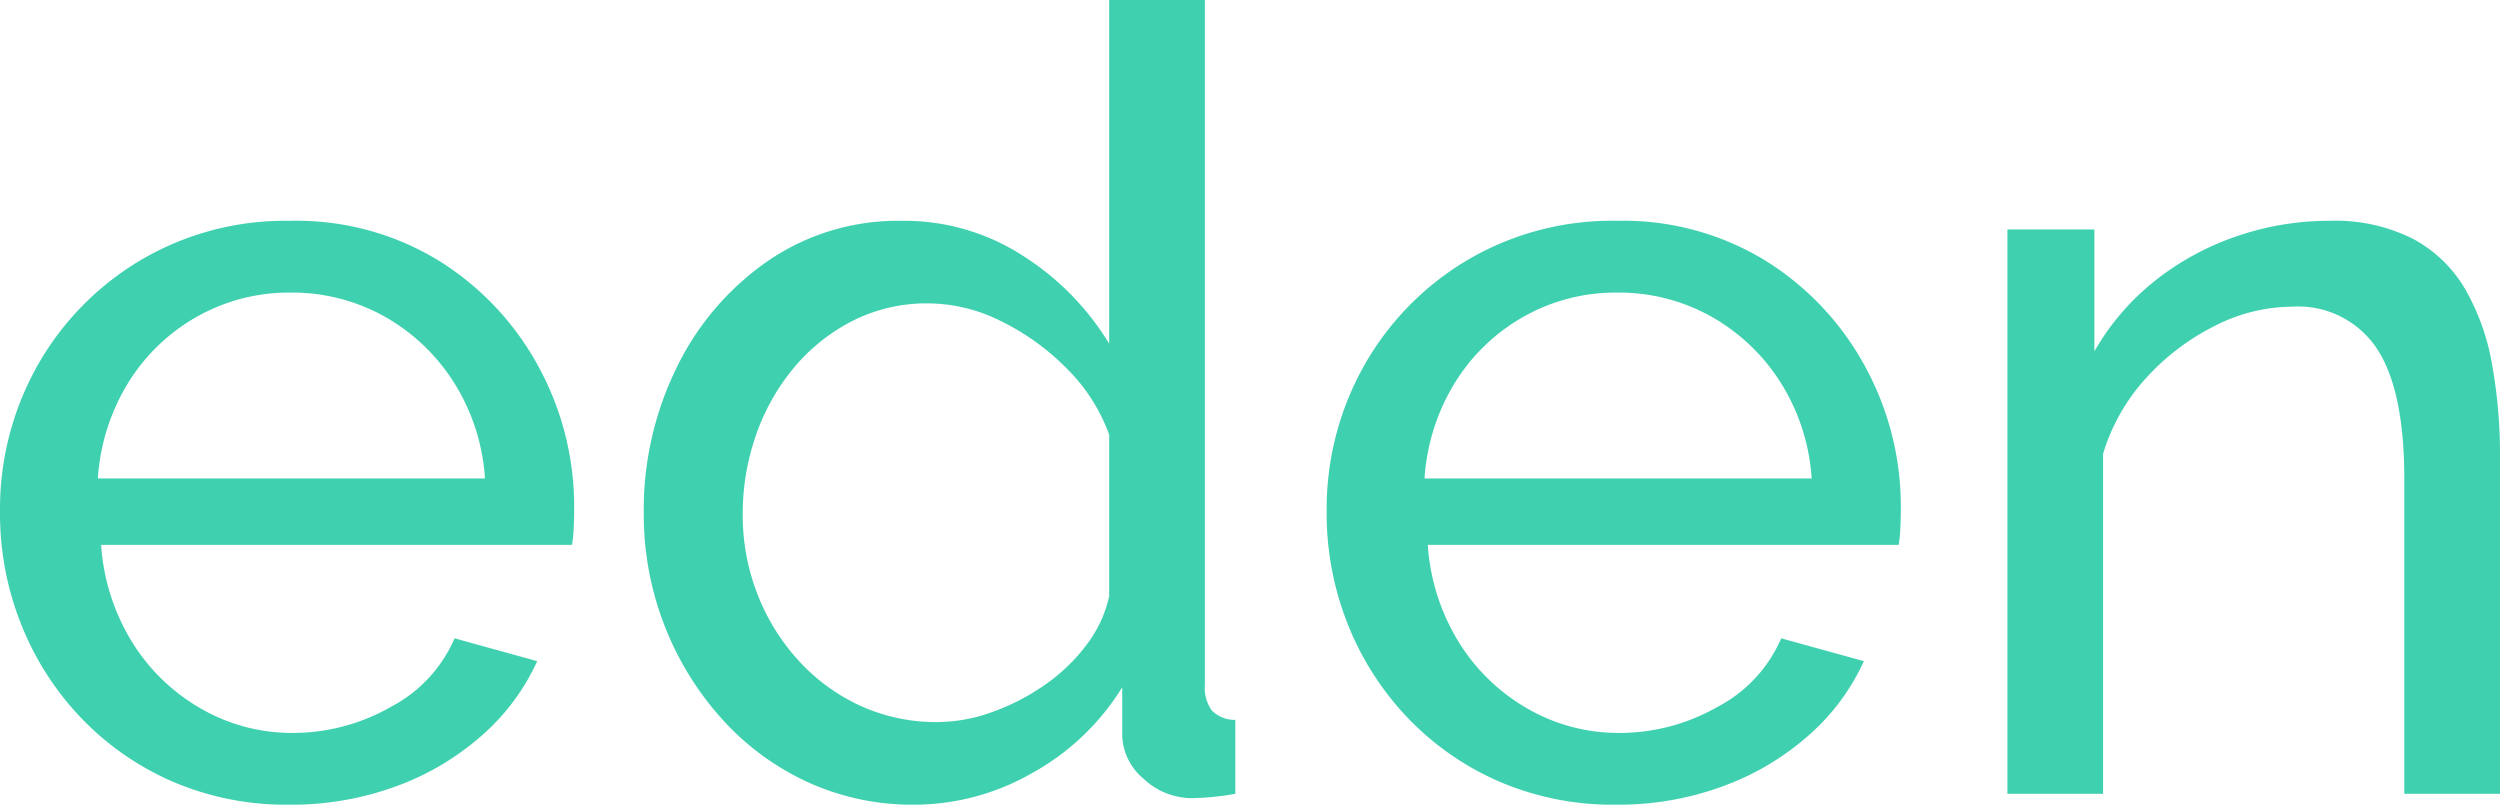
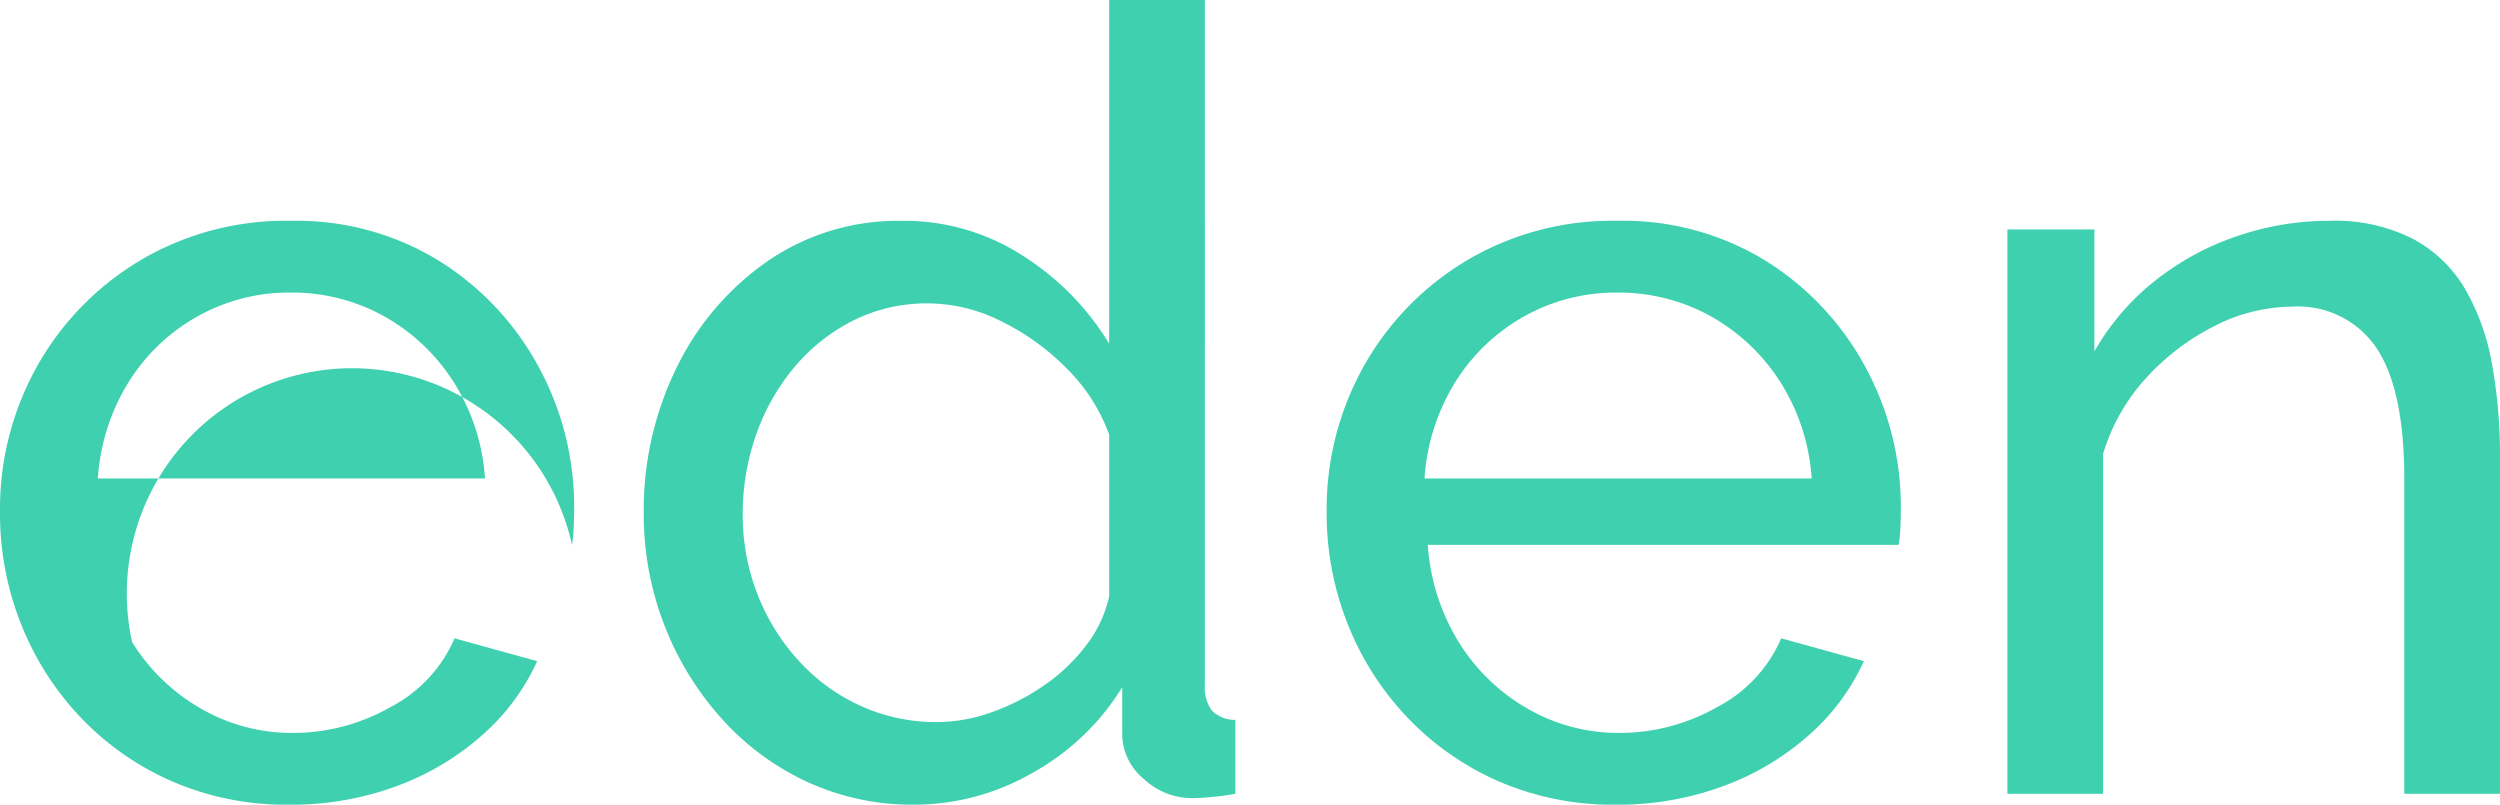
<svg xmlns="http://www.w3.org/2000/svg" width="137.94" height="44.4" viewBox="0 0 137.94 44.4">
-   <path d="M18.12.6A15.842,15.842,0,0,1,11.67-.681,15.529,15.529,0,0,1,6.63-4.194a16.033,16.033,0,0,1-3.3-5.152A16.489,16.489,0,0,1,2.16-15.54,16.137,16.137,0,0,1,4.2-23.58a15.763,15.763,0,0,1,5.67-5.836,15.694,15.694,0,0,1,8.31-2.2,15.028,15.028,0,0,1,8.25,2.235,15.658,15.658,0,0,1,5.46,5.841,16.1,16.1,0,0,1,1.95,7.778q0,.6-.03,1.162a6.413,6.413,0,0,1-.09.864H7.74A11.673,11.673,0,0,0,9.45-8.372a10.709,10.709,0,0,0,3.81,3.677A10.006,10.006,0,0,0,18.3-3.36,10.871,10.871,0,0,0,23.73-4.8a7.7,7.7,0,0,0,3.51-3.78L31.8-7.32a12.077,12.077,0,0,1-3.03,4.08A14.771,14.771,0,0,1,24.03-.42,16.753,16.753,0,0,1,18.12.6ZM7.56-17.4H28.92a11.281,11.281,0,0,0-1.74-5.338,10.785,10.785,0,0,0-3.84-3.618,10.417,10.417,0,0,0-5.16-1.3,10.3,10.3,0,0,0-5.1,1.3,10.539,10.539,0,0,0-3.81,3.618A11.48,11.48,0,0,0,7.56-17.4Zm30.12,1.92a17.8,17.8,0,0,1,1.83-8.07,15.219,15.219,0,0,1,5.04-5.866,12.675,12.675,0,0,1,7.35-2.2,12.033,12.033,0,0,1,6.78,1.98,14.856,14.856,0,0,1,4.68,4.8V-43.8h5.28V-6a2.12,2.12,0,0,0,.39,1.41,1.794,1.794,0,0,0,1.29.51V0a15.824,15.824,0,0,1-2.34.24A3.9,3.9,0,0,1,65.25-.84a3.217,3.217,0,0,1-1.17-2.4V-5.88A13.49,13.49,0,0,1,59.1-1.14,13.131,13.131,0,0,1,52.62.6,13.88,13.88,0,0,1,46.65-.681a14.53,14.53,0,0,1-4.74-3.544,16.718,16.718,0,0,1-3.12-5.152A16.869,16.869,0,0,1,37.68-15.48Zm25.68,4.572v-8.907a9.855,9.855,0,0,0-2.34-3.652,13.286,13.286,0,0,0-3.63-2.613,9.047,9.047,0,0,0-3.99-.98,9.053,9.053,0,0,0-4.23.98,10.325,10.325,0,0,0-3.24,2.613,11.867,11.867,0,0,0-2.07,3.712,13.149,13.149,0,0,0-.72,4.335,11.993,11.993,0,0,0,.81,4.394,11.663,11.663,0,0,0,2.28,3.682,10.538,10.538,0,0,0,3.42,2.494,10.06,10.06,0,0,0,4.23.891,8.984,8.984,0,0,0,2.97-.534,12.222,12.222,0,0,0,2.91-1.485A9.98,9.98,0,0,0,62.1-8.206,6.8,6.8,0,0,0,63.36-10.908ZM91.32.6A15.842,15.842,0,0,1,84.87-.681a15.529,15.529,0,0,1-5.04-3.514,16.033,16.033,0,0,1-3.3-5.152,16.489,16.489,0,0,1-1.17-6.194,16.137,16.137,0,0,1,2.04-8.04,15.763,15.763,0,0,1,5.67-5.836,15.694,15.694,0,0,1,8.31-2.2,15.028,15.028,0,0,1,8.25,2.235,15.658,15.658,0,0,1,5.46,5.841,16.1,16.1,0,0,1,1.95,7.778q0,.6-.03,1.162a6.411,6.411,0,0,1-.09.864H80.94a11.673,11.673,0,0,0,1.71,5.368,10.709,10.709,0,0,0,3.81,3.677A10.006,10.006,0,0,0,91.5-3.36,10.871,10.871,0,0,0,96.93-4.8a7.7,7.7,0,0,0,3.51-3.78L105-7.32a12.077,12.077,0,0,1-3.03,4.08A14.771,14.771,0,0,1,97.23-.42,16.753,16.753,0,0,1,91.32.6Zm-10.56-18h21.36a11.281,11.281,0,0,0-1.74-5.338,10.785,10.785,0,0,0-3.84-3.618,10.417,10.417,0,0,0-5.16-1.3,10.3,10.3,0,0,0-5.1,1.3,10.539,10.539,0,0,0-3.81,3.618A11.48,11.48,0,0,0,80.76-17.4ZM140.1,0h-5.28V-17.365q0-4.936-1.53-7.225a5.211,5.211,0,0,0-4.65-2.289,9.493,9.493,0,0,0-4.29,1.067,12.924,12.924,0,0,0-3.78,2.875,10.755,10.755,0,0,0-2.37,4.18V0h-5.28V-31.14h4.8v6.726a13.509,13.509,0,0,1,3.24-3.811,15.054,15.054,0,0,1,4.5-2.5,15.683,15.683,0,0,1,5.28-.893,9.485,9.485,0,0,1,4.53.983,7.327,7.327,0,0,1,2.88,2.739,12.544,12.544,0,0,1,1.5,4.139,27.934,27.934,0,0,1,.45,5.18Z" transform="translate(-2.16 43.8)" fill="#3fd1af" />
+   <path d="M18.12.6A15.842,15.842,0,0,1,11.67-.681,15.529,15.529,0,0,1,6.63-4.194a16.033,16.033,0,0,1-3.3-5.152A16.489,16.489,0,0,1,2.16-15.54,16.137,16.137,0,0,1,4.2-23.58a15.763,15.763,0,0,1,5.67-5.836,15.694,15.694,0,0,1,8.31-2.2,15.028,15.028,0,0,1,8.25,2.235,15.658,15.658,0,0,1,5.46,5.841,16.1,16.1,0,0,1,1.95,7.778q0,.6-.03,1.162a6.413,6.413,0,0,1-.09.864A11.673,11.673,0,0,0,9.45-8.372a10.709,10.709,0,0,0,3.81,3.677A10.006,10.006,0,0,0,18.3-3.36,10.871,10.871,0,0,0,23.73-4.8a7.7,7.7,0,0,0,3.51-3.78L31.8-7.32a12.077,12.077,0,0,1-3.03,4.08A14.771,14.771,0,0,1,24.03-.42,16.753,16.753,0,0,1,18.12.6ZM7.56-17.4H28.92a11.281,11.281,0,0,0-1.74-5.338,10.785,10.785,0,0,0-3.84-3.618,10.417,10.417,0,0,0-5.16-1.3,10.3,10.3,0,0,0-5.1,1.3,10.539,10.539,0,0,0-3.81,3.618A11.48,11.48,0,0,0,7.56-17.4Zm30.12,1.92a17.8,17.8,0,0,1,1.83-8.07,15.219,15.219,0,0,1,5.04-5.866,12.675,12.675,0,0,1,7.35-2.2,12.033,12.033,0,0,1,6.78,1.98,14.856,14.856,0,0,1,4.68,4.8V-43.8h5.28V-6a2.12,2.12,0,0,0,.39,1.41,1.794,1.794,0,0,0,1.29.51V0a15.824,15.824,0,0,1-2.34.24A3.9,3.9,0,0,1,65.25-.84a3.217,3.217,0,0,1-1.17-2.4V-5.88A13.49,13.49,0,0,1,59.1-1.14,13.131,13.131,0,0,1,52.62.6,13.88,13.88,0,0,1,46.65-.681a14.53,14.53,0,0,1-4.74-3.544,16.718,16.718,0,0,1-3.12-5.152A16.869,16.869,0,0,1,37.68-15.48Zm25.68,4.572v-8.907a9.855,9.855,0,0,0-2.34-3.652,13.286,13.286,0,0,0-3.63-2.613,9.047,9.047,0,0,0-3.99-.98,9.053,9.053,0,0,0-4.23.98,10.325,10.325,0,0,0-3.24,2.613,11.867,11.867,0,0,0-2.07,3.712,13.149,13.149,0,0,0-.72,4.335,11.993,11.993,0,0,0,.81,4.394,11.663,11.663,0,0,0,2.28,3.682,10.538,10.538,0,0,0,3.42,2.494,10.06,10.06,0,0,0,4.23.891,8.984,8.984,0,0,0,2.97-.534,12.222,12.222,0,0,0,2.91-1.485A9.98,9.98,0,0,0,62.1-8.206,6.8,6.8,0,0,0,63.36-10.908ZM91.32.6A15.842,15.842,0,0,1,84.87-.681a15.529,15.529,0,0,1-5.04-3.514,16.033,16.033,0,0,1-3.3-5.152,16.489,16.489,0,0,1-1.17-6.194,16.137,16.137,0,0,1,2.04-8.04,15.763,15.763,0,0,1,5.67-5.836,15.694,15.694,0,0,1,8.31-2.2,15.028,15.028,0,0,1,8.25,2.235,15.658,15.658,0,0,1,5.46,5.841,16.1,16.1,0,0,1,1.95,7.778q0,.6-.03,1.162a6.411,6.411,0,0,1-.09.864H80.94a11.673,11.673,0,0,0,1.71,5.368,10.709,10.709,0,0,0,3.81,3.677A10.006,10.006,0,0,0,91.5-3.36,10.871,10.871,0,0,0,96.93-4.8a7.7,7.7,0,0,0,3.51-3.78L105-7.32a12.077,12.077,0,0,1-3.03,4.08A14.771,14.771,0,0,1,97.23-.42,16.753,16.753,0,0,1,91.32.6Zm-10.56-18h21.36a11.281,11.281,0,0,0-1.74-5.338,10.785,10.785,0,0,0-3.84-3.618,10.417,10.417,0,0,0-5.16-1.3,10.3,10.3,0,0,0-5.1,1.3,10.539,10.539,0,0,0-3.81,3.618A11.48,11.48,0,0,0,80.76-17.4ZM140.1,0h-5.28V-17.365q0-4.936-1.53-7.225a5.211,5.211,0,0,0-4.65-2.289,9.493,9.493,0,0,0-4.29,1.067,12.924,12.924,0,0,0-3.78,2.875,10.755,10.755,0,0,0-2.37,4.18V0h-5.28V-31.14h4.8v6.726a13.509,13.509,0,0,1,3.24-3.811,15.054,15.054,0,0,1,4.5-2.5,15.683,15.683,0,0,1,5.28-.893,9.485,9.485,0,0,1,4.53.983,7.327,7.327,0,0,1,2.88,2.739,12.544,12.544,0,0,1,1.5,4.139,27.934,27.934,0,0,1,.45,5.18Z" transform="translate(-2.16 43.8)" fill="#3fd1af" />
</svg>